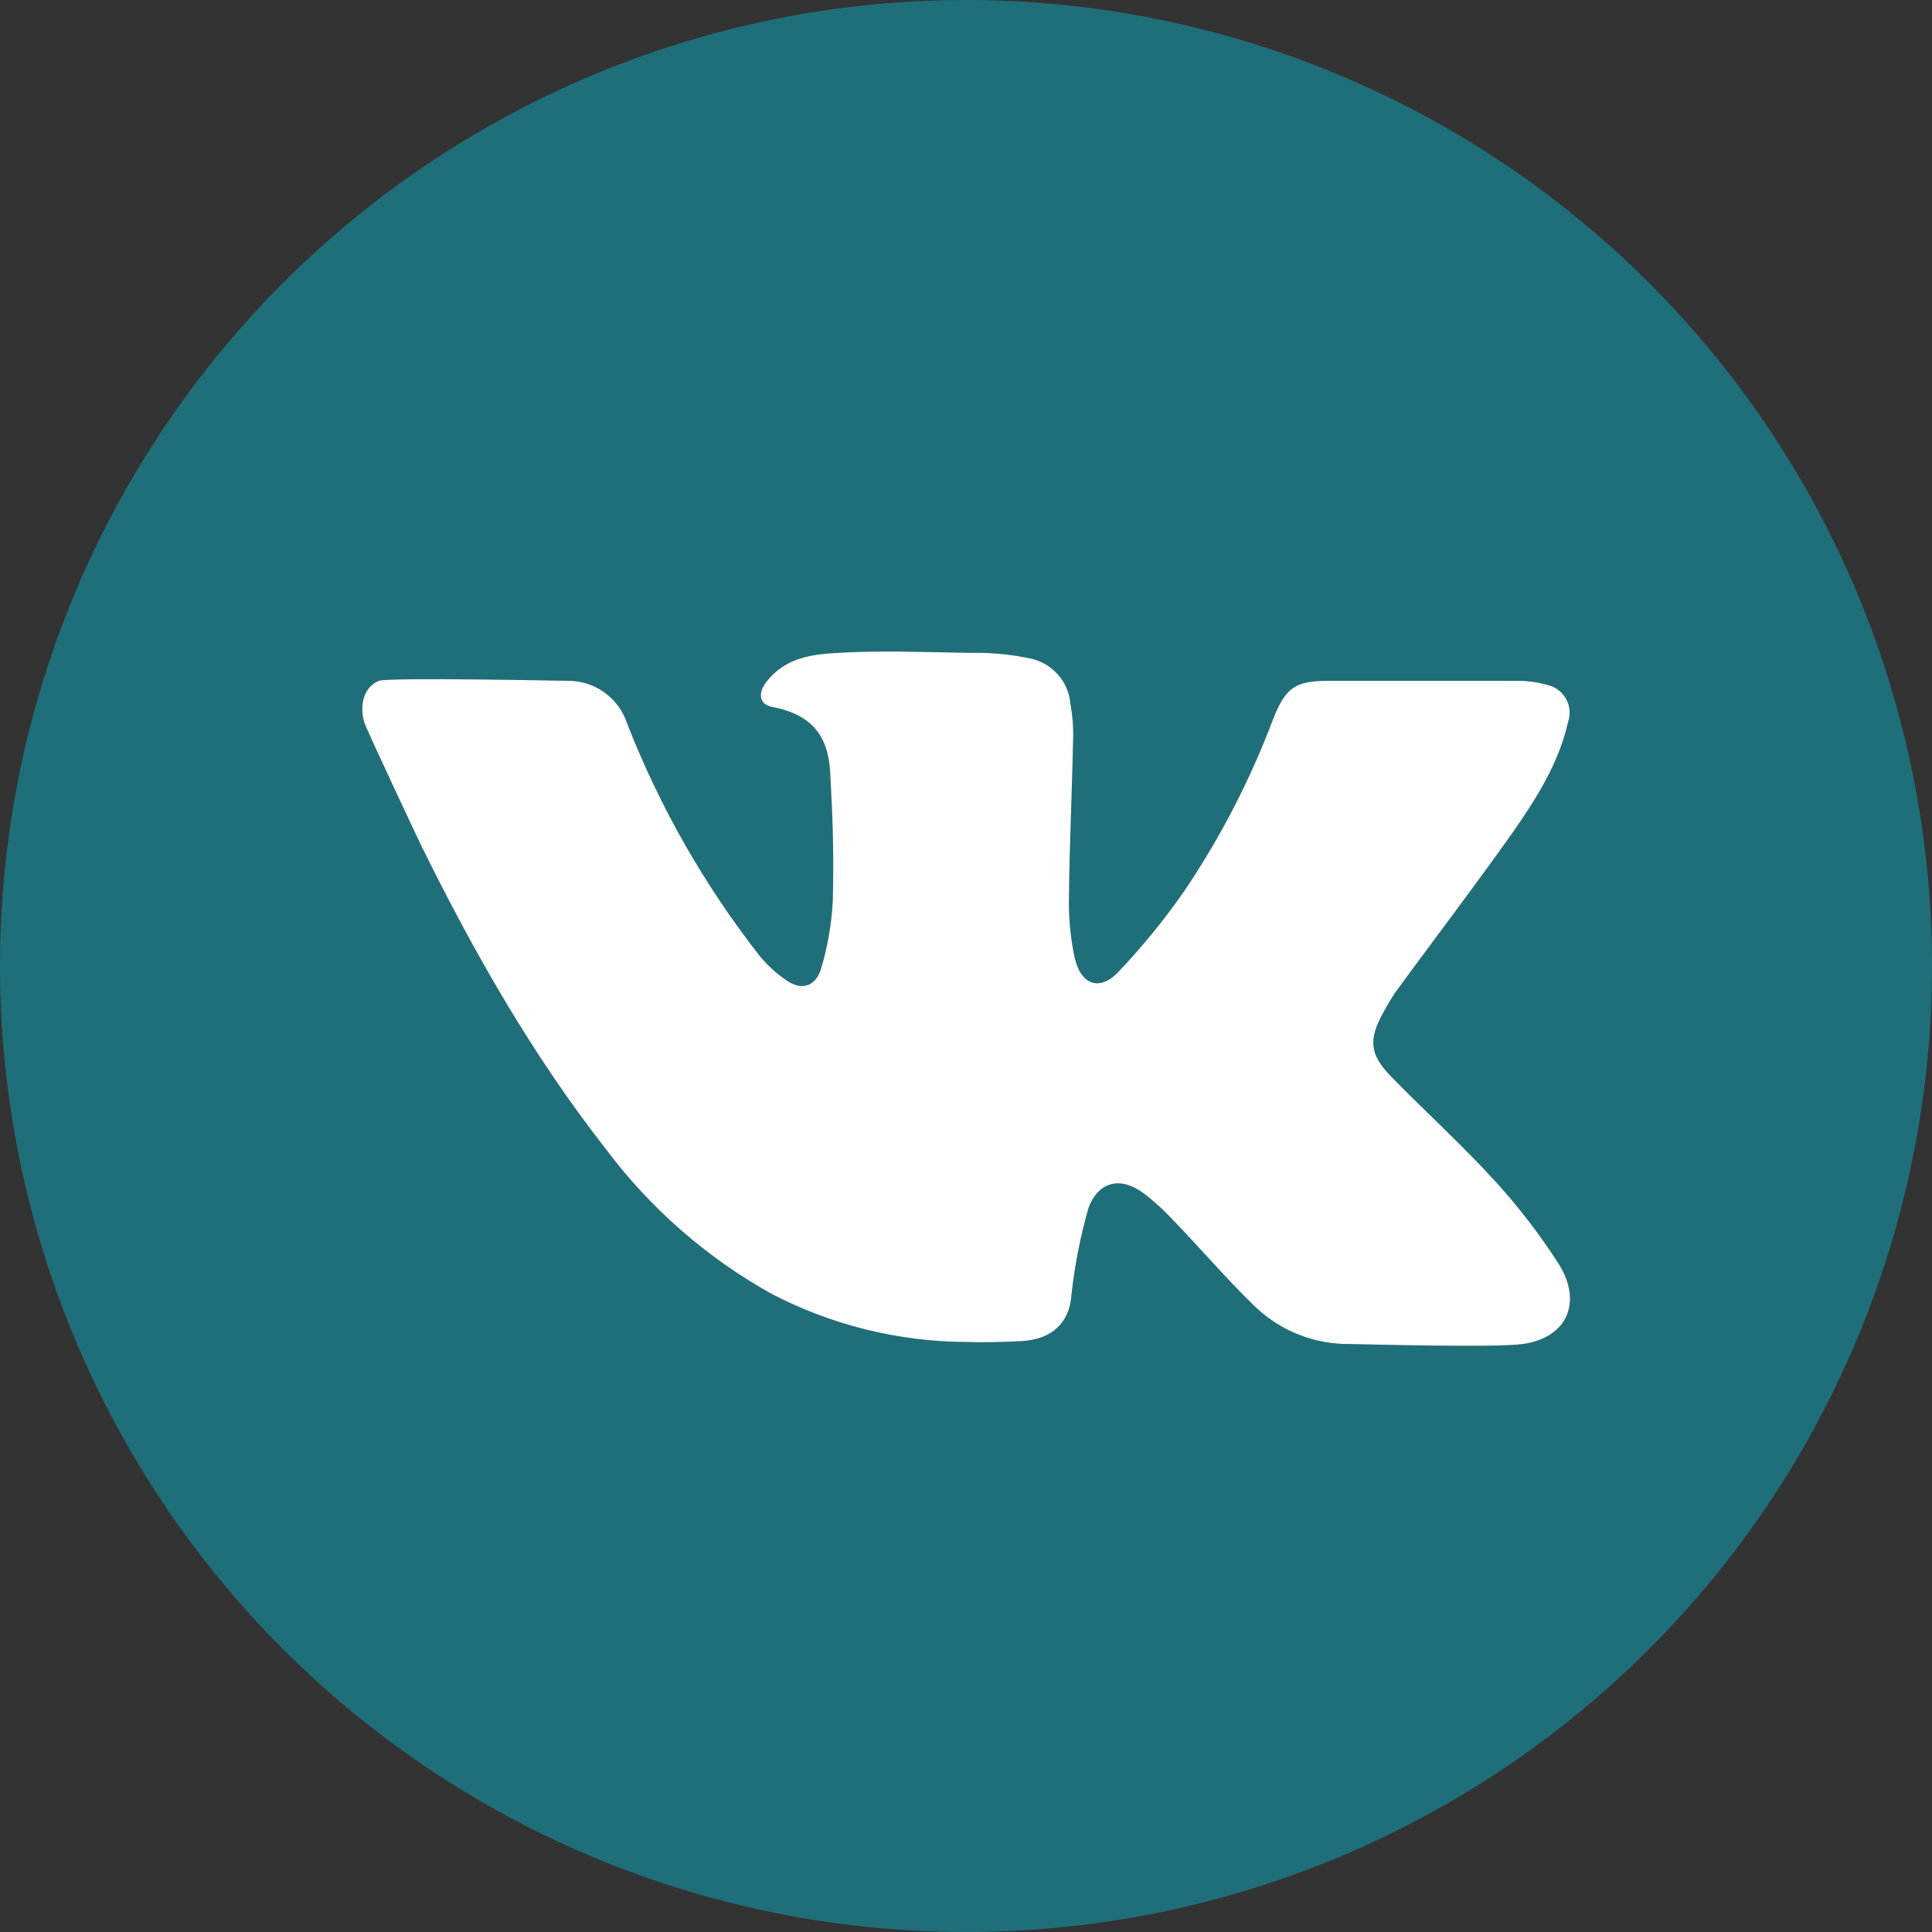
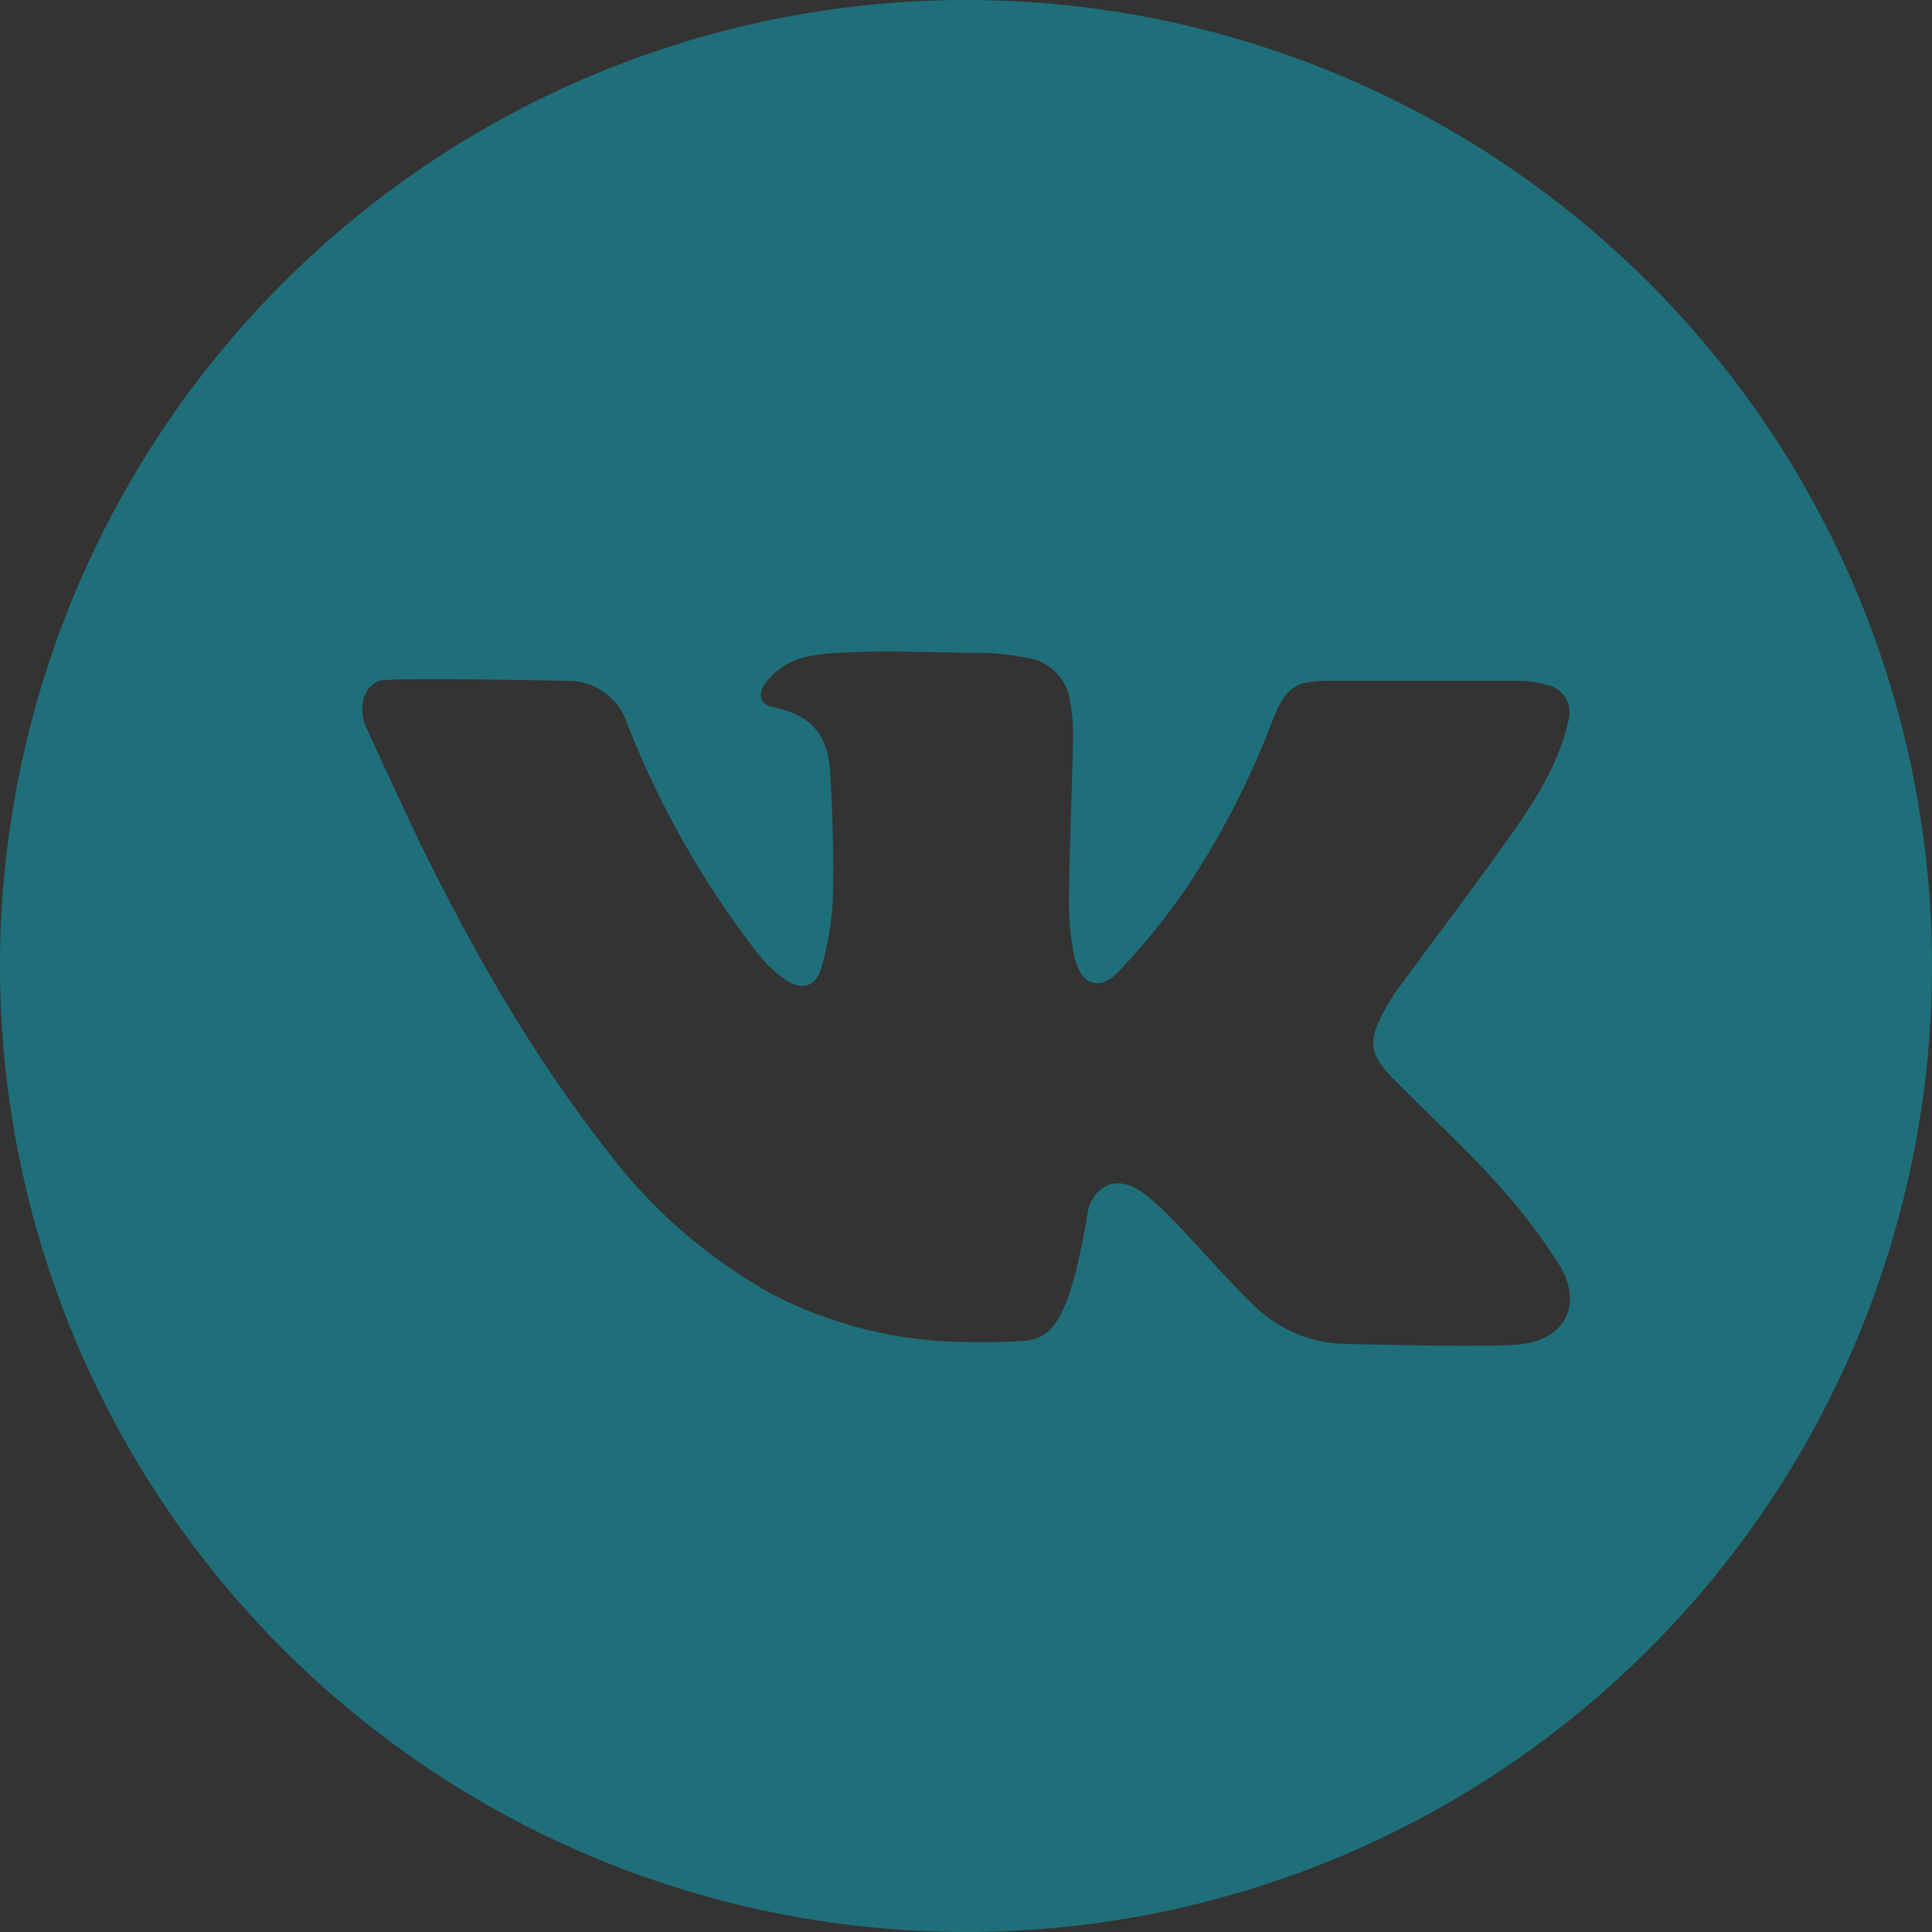
<svg xmlns="http://www.w3.org/2000/svg" width="36" height="36" viewBox="0 0 36 36" fill="none">
  <rect x="0" y="0" width="36" height="36" fill="#333333" stroke="none" />
  <g clip-path="url(#clip0_871_38)">
-     <path d="M18 0C14.44 0 10.96 1.056 8 3.034C5.04 5.011 2.733 7.823 1.37 11.112C0.008 14.401 -0.349 18.02 0.346 21.512C1.04 25.003 2.755 28.211 5.272 30.728C7.789 33.245 10.997 34.96 14.488 35.654C17.98 36.349 21.599 35.992 24.888 34.63C28.177 33.267 30.989 30.96 32.967 28C34.944 25.04 36 21.56 36 18C36 13.226 34.104 8.648 30.728 5.272C27.352 1.896 22.774 0 18 0ZM28.375 25.044C27.851 25.118 25.29 25.044 25.157 25.044C24.495 25.053 23.856 24.8 23.38 24.341C22.84 23.819 22.357 23.247 21.829 22.704C21.674 22.538 21.505 22.385 21.324 22.246C20.902 21.923 20.485 21.995 20.287 22.494C20.132 23.031 20.024 23.581 19.964 24.136C19.929 24.64 19.61 24.954 19.045 24.989C18.695 25.008 18.346 25.016 18 25.006C16.74 24.999 15.5 24.692 14.382 24.112C13.171 23.438 12.117 22.517 11.287 21.408C9.923 19.665 8.832 17.75 7.859 15.777C7.808 15.676 6.809 13.553 6.785 13.453C6.695 13.12 6.785 12.798 7.061 12.686C7.237 12.618 10.526 12.686 10.581 12.686C10.826 12.684 11.065 12.76 11.263 12.903C11.462 13.046 11.61 13.249 11.686 13.482C12.294 15.038 13.127 16.498 14.157 17.814C14.301 17.989 14.47 18.143 14.658 18.27C14.926 18.454 15.179 18.391 15.29 18.08C15.421 17.651 15.498 17.208 15.519 16.761C15.537 15.873 15.519 15.29 15.47 14.402C15.437 13.833 15.237 13.336 14.398 13.175C14.14 13.128 14.118 12.915 14.283 12.702C14.629 12.262 15.102 12.191 15.631 12.164C16.421 12.119 17.21 12.15 18 12.164H18.172C18.515 12.163 18.858 12.198 19.195 12.269C19.393 12.309 19.574 12.413 19.709 12.565C19.845 12.716 19.927 12.907 19.945 13.109C19.986 13.333 20.003 13.561 19.996 13.788C19.976 14.756 19.929 15.726 19.919 16.693C19.909 17.077 19.944 17.46 20.023 17.836C20.136 18.352 20.489 18.481 20.841 18.108C21.297 17.628 21.715 17.113 22.091 16.568C22.757 15.575 23.306 14.507 23.727 13.387C23.956 12.813 24.136 12.686 24.75 12.686H28.24C28.447 12.682 28.654 12.71 28.853 12.768C28.924 12.786 28.99 12.819 29.047 12.864C29.104 12.91 29.151 12.966 29.186 13.03C29.22 13.095 29.241 13.165 29.247 13.238C29.252 13.311 29.243 13.384 29.219 13.453C29.047 14.218 28.634 14.87 28.197 15.498C27.487 16.503 26.738 17.483 26.012 18.474C25.925 18.603 25.845 18.736 25.773 18.873C25.499 19.368 25.519 19.645 25.916 20.054C26.55 20.706 27.227 21.316 27.839 21.987C28.287 22.475 28.692 23.001 29.05 23.559C29.485 24.263 29.209 24.926 28.375 25.044Z" fill="#1F6F7A" />
-     <path d="M28.375 25.044C27.851 25.118 25.29 25.044 25.157 25.044C24.495 25.053 23.856 24.8 23.38 24.341C22.84 23.819 22.357 23.247 21.829 22.704C21.674 22.538 21.505 22.385 21.324 22.246C20.902 21.923 20.485 21.995 20.287 22.494C20.132 23.031 20.024 23.581 19.964 24.136C19.929 24.64 19.61 24.954 19.045 24.989C18.695 25.008 18.346 25.016 18 25.006C16.74 24.999 15.5 24.692 14.382 24.112C13.171 23.438 12.117 22.517 11.287 21.408C9.923 19.665 8.832 17.75 7.859 15.777C7.808 15.676 6.809 13.553 6.785 13.453C6.695 13.12 6.785 12.798 7.061 12.686C7.237 12.618 10.526 12.686 10.581 12.686C10.826 12.684 11.065 12.76 11.263 12.903C11.462 13.046 11.61 13.249 11.686 13.482C12.294 15.038 13.127 16.498 14.157 17.814C14.301 17.989 14.47 18.143 14.658 18.27C14.926 18.454 15.179 18.391 15.29 18.08C15.421 17.651 15.498 17.208 15.519 16.761C15.537 15.873 15.519 15.29 15.47 14.402C15.437 13.833 15.237 13.336 14.398 13.175C14.14 13.128 14.118 12.915 14.283 12.702C14.629 12.262 15.102 12.191 15.631 12.164C16.421 12.119 17.21 12.15 18 12.164H18.172C18.515 12.163 18.858 12.198 19.195 12.269C19.393 12.309 19.574 12.413 19.709 12.565C19.845 12.716 19.927 12.907 19.945 13.109C19.986 13.333 20.003 13.561 19.996 13.788C19.976 14.756 19.929 15.726 19.919 16.693C19.909 17.077 19.944 17.46 20.023 17.836C20.136 18.352 20.489 18.481 20.841 18.108C21.297 17.628 21.715 17.113 22.091 16.568C22.757 15.575 23.306 14.507 23.727 13.387C23.956 12.813 24.136 12.686 24.75 12.686H28.24C28.447 12.682 28.654 12.71 28.853 12.768C28.924 12.786 28.99 12.819 29.047 12.864C29.104 12.91 29.151 12.966 29.186 13.03C29.22 13.095 29.241 13.165 29.247 13.238C29.252 13.311 29.243 13.384 29.219 13.453C29.047 14.218 28.634 14.87 28.197 15.498C27.487 16.503 26.738 17.483 26.012 18.474C25.925 18.603 25.845 18.736 25.773 18.873C25.499 19.368 25.519 19.645 25.916 20.054C26.55 20.706 27.227 21.316 27.839 21.987C28.287 22.475 28.692 23.001 29.05 23.559C29.485 24.263 29.209 24.926 28.375 25.044Z" fill="white" />
+     <path d="M18 0C14.44 0 10.96 1.056 8 3.034C5.04 5.011 2.733 7.823 1.37 11.112C0.008 14.401 -0.349 18.02 0.346 21.512C1.04 25.003 2.755 28.211 5.272 30.728C7.789 33.245 10.997 34.96 14.488 35.654C17.98 36.349 21.599 35.992 24.888 34.63C28.177 33.267 30.989 30.96 32.967 28C34.944 25.04 36 21.56 36 18C36 13.226 34.104 8.648 30.728 5.272C27.352 1.896 22.774 0 18 0ZM28.375 25.044C27.851 25.118 25.29 25.044 25.157 25.044C24.495 25.053 23.856 24.8 23.38 24.341C22.84 23.819 22.357 23.247 21.829 22.704C21.674 22.538 21.505 22.385 21.324 22.246C20.902 21.923 20.485 21.995 20.287 22.494C19.929 24.64 19.61 24.954 19.045 24.989C18.695 25.008 18.346 25.016 18 25.006C16.74 24.999 15.5 24.692 14.382 24.112C13.171 23.438 12.117 22.517 11.287 21.408C9.923 19.665 8.832 17.75 7.859 15.777C7.808 15.676 6.809 13.553 6.785 13.453C6.695 13.12 6.785 12.798 7.061 12.686C7.237 12.618 10.526 12.686 10.581 12.686C10.826 12.684 11.065 12.76 11.263 12.903C11.462 13.046 11.61 13.249 11.686 13.482C12.294 15.038 13.127 16.498 14.157 17.814C14.301 17.989 14.47 18.143 14.658 18.27C14.926 18.454 15.179 18.391 15.29 18.08C15.421 17.651 15.498 17.208 15.519 16.761C15.537 15.873 15.519 15.29 15.47 14.402C15.437 13.833 15.237 13.336 14.398 13.175C14.14 13.128 14.118 12.915 14.283 12.702C14.629 12.262 15.102 12.191 15.631 12.164C16.421 12.119 17.21 12.15 18 12.164H18.172C18.515 12.163 18.858 12.198 19.195 12.269C19.393 12.309 19.574 12.413 19.709 12.565C19.845 12.716 19.927 12.907 19.945 13.109C19.986 13.333 20.003 13.561 19.996 13.788C19.976 14.756 19.929 15.726 19.919 16.693C19.909 17.077 19.944 17.46 20.023 17.836C20.136 18.352 20.489 18.481 20.841 18.108C21.297 17.628 21.715 17.113 22.091 16.568C22.757 15.575 23.306 14.507 23.727 13.387C23.956 12.813 24.136 12.686 24.75 12.686H28.24C28.447 12.682 28.654 12.71 28.853 12.768C28.924 12.786 28.99 12.819 29.047 12.864C29.104 12.91 29.151 12.966 29.186 13.03C29.22 13.095 29.241 13.165 29.247 13.238C29.252 13.311 29.243 13.384 29.219 13.453C29.047 14.218 28.634 14.87 28.197 15.498C27.487 16.503 26.738 17.483 26.012 18.474C25.925 18.603 25.845 18.736 25.773 18.873C25.499 19.368 25.519 19.645 25.916 20.054C26.55 20.706 27.227 21.316 27.839 21.987C28.287 22.475 28.692 23.001 29.05 23.559C29.485 24.263 29.209 24.926 28.375 25.044Z" fill="#1F6F7A" />
  </g>
  <defs>
    <clipPath id="clip0_871_38">
      <rect width="36" height="36" fill="white" />
    </clipPath>
  </defs>
</svg>